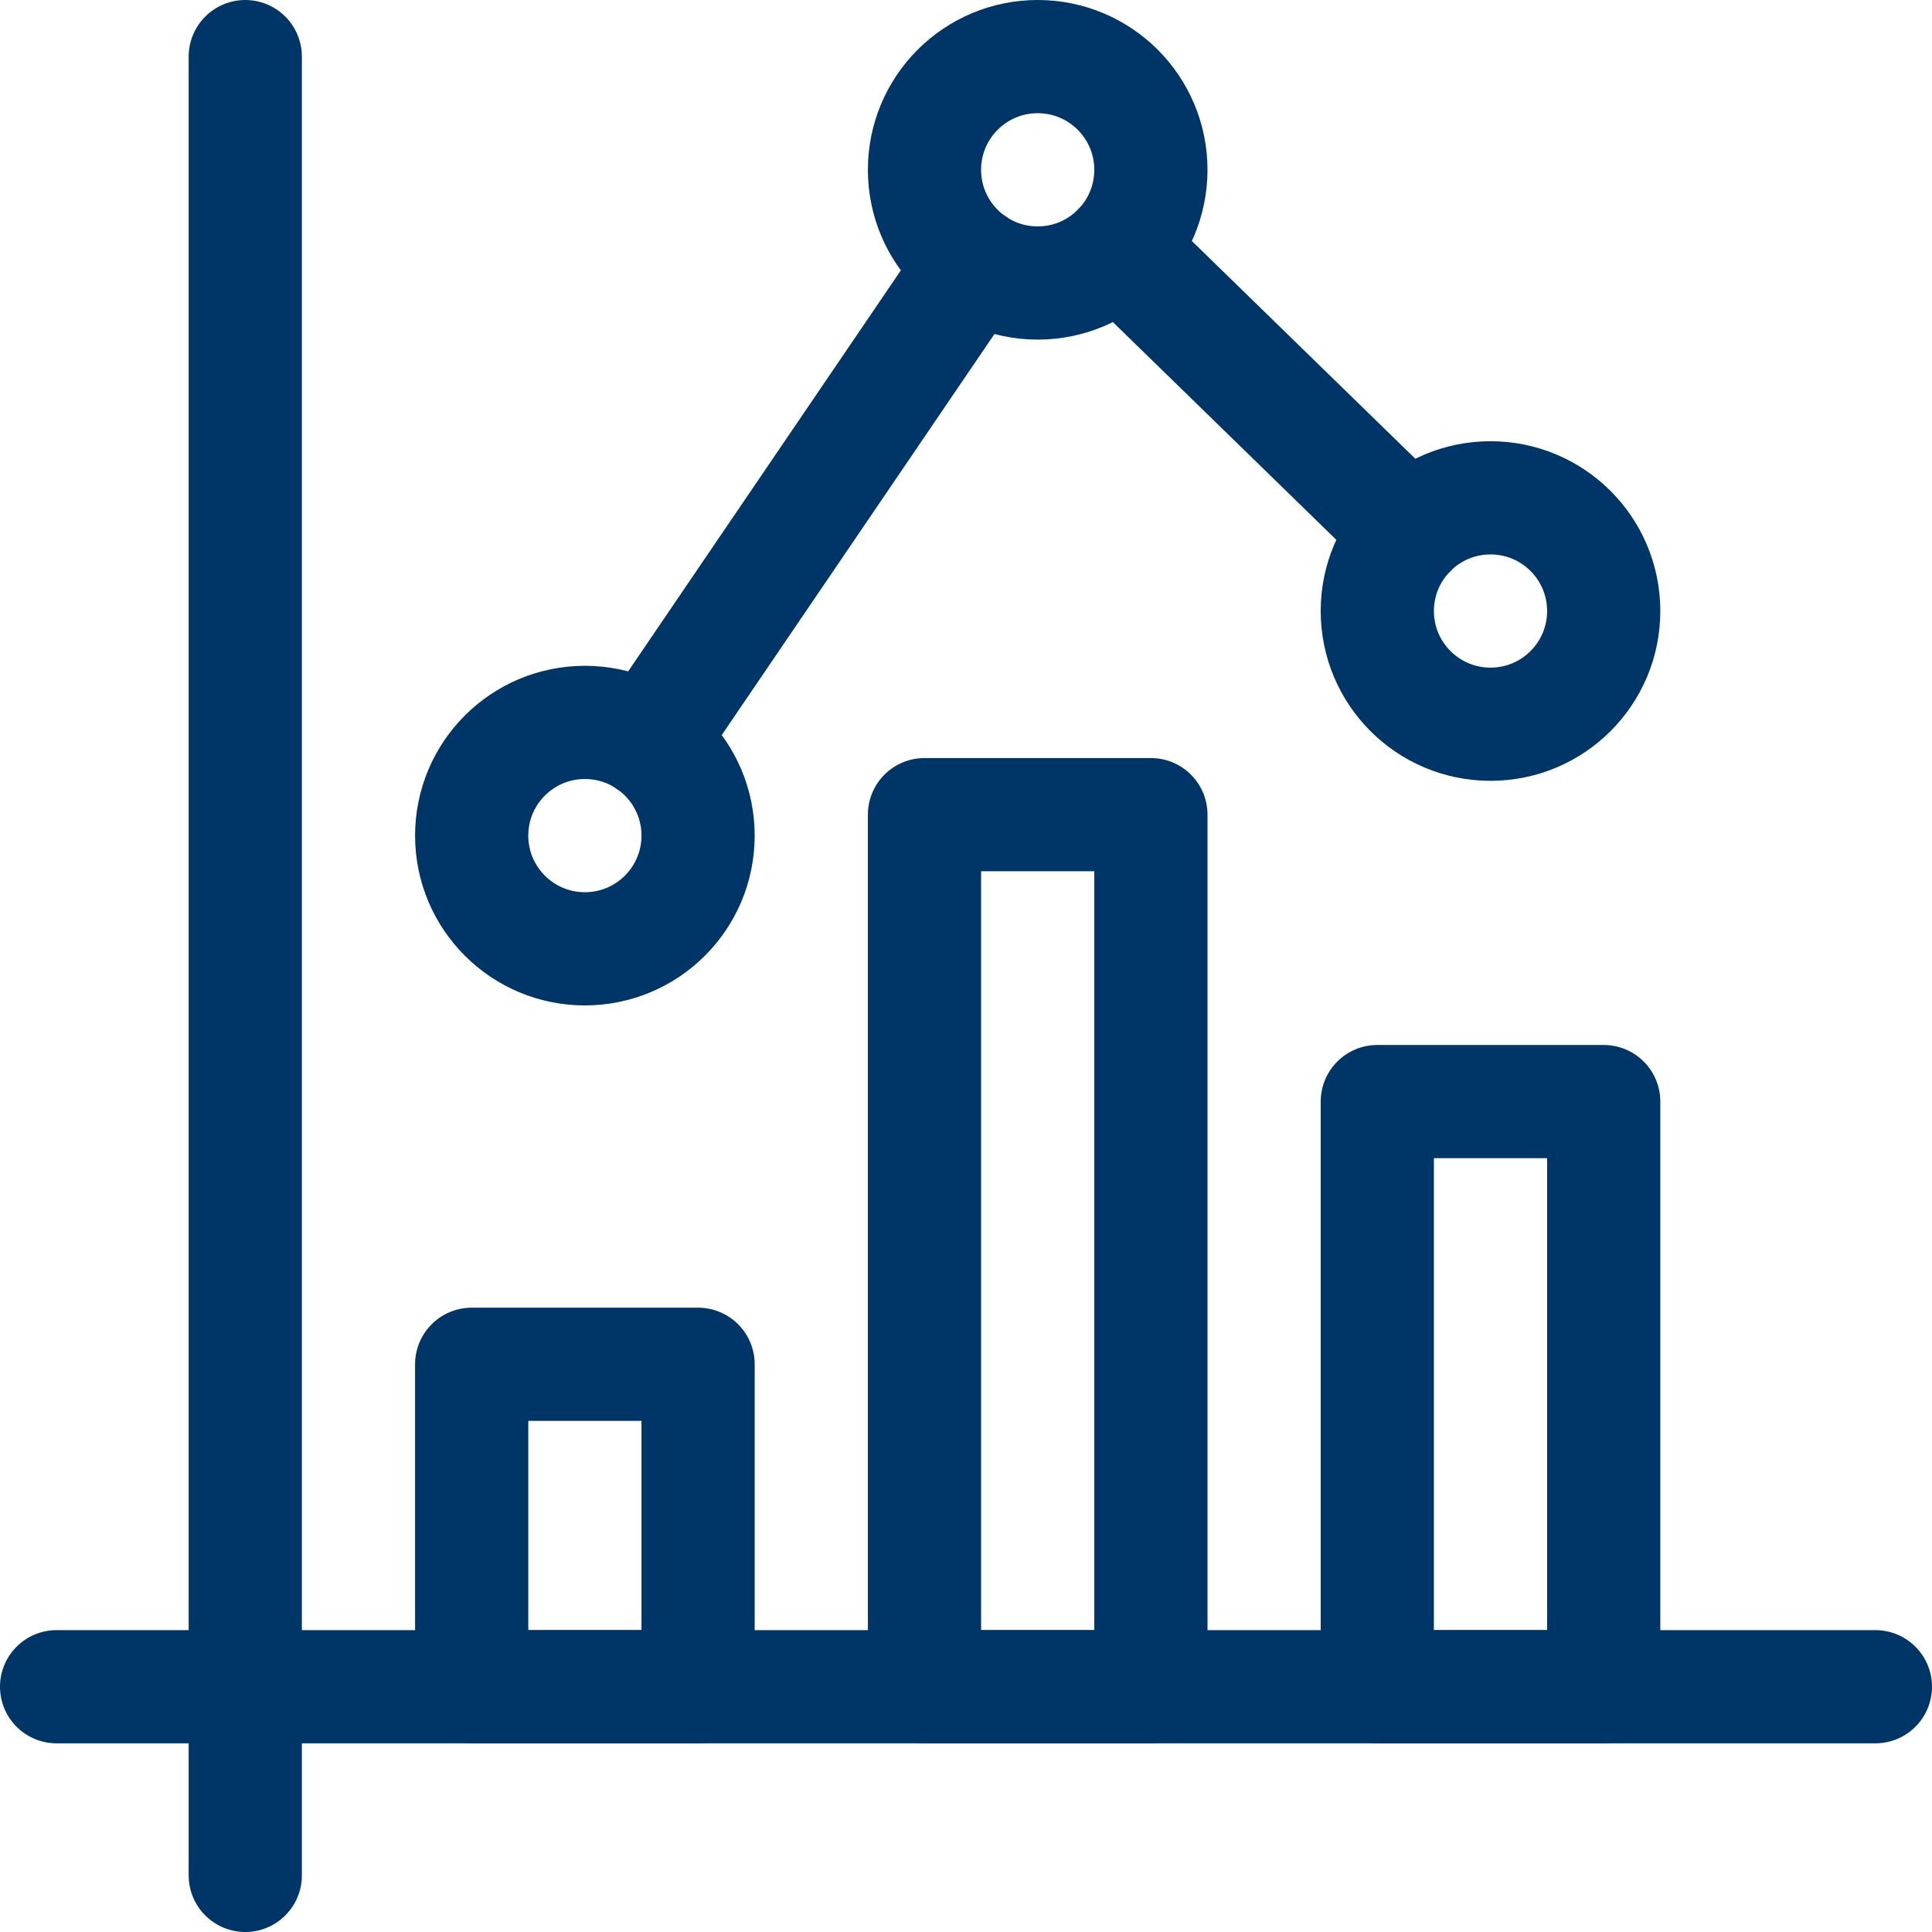
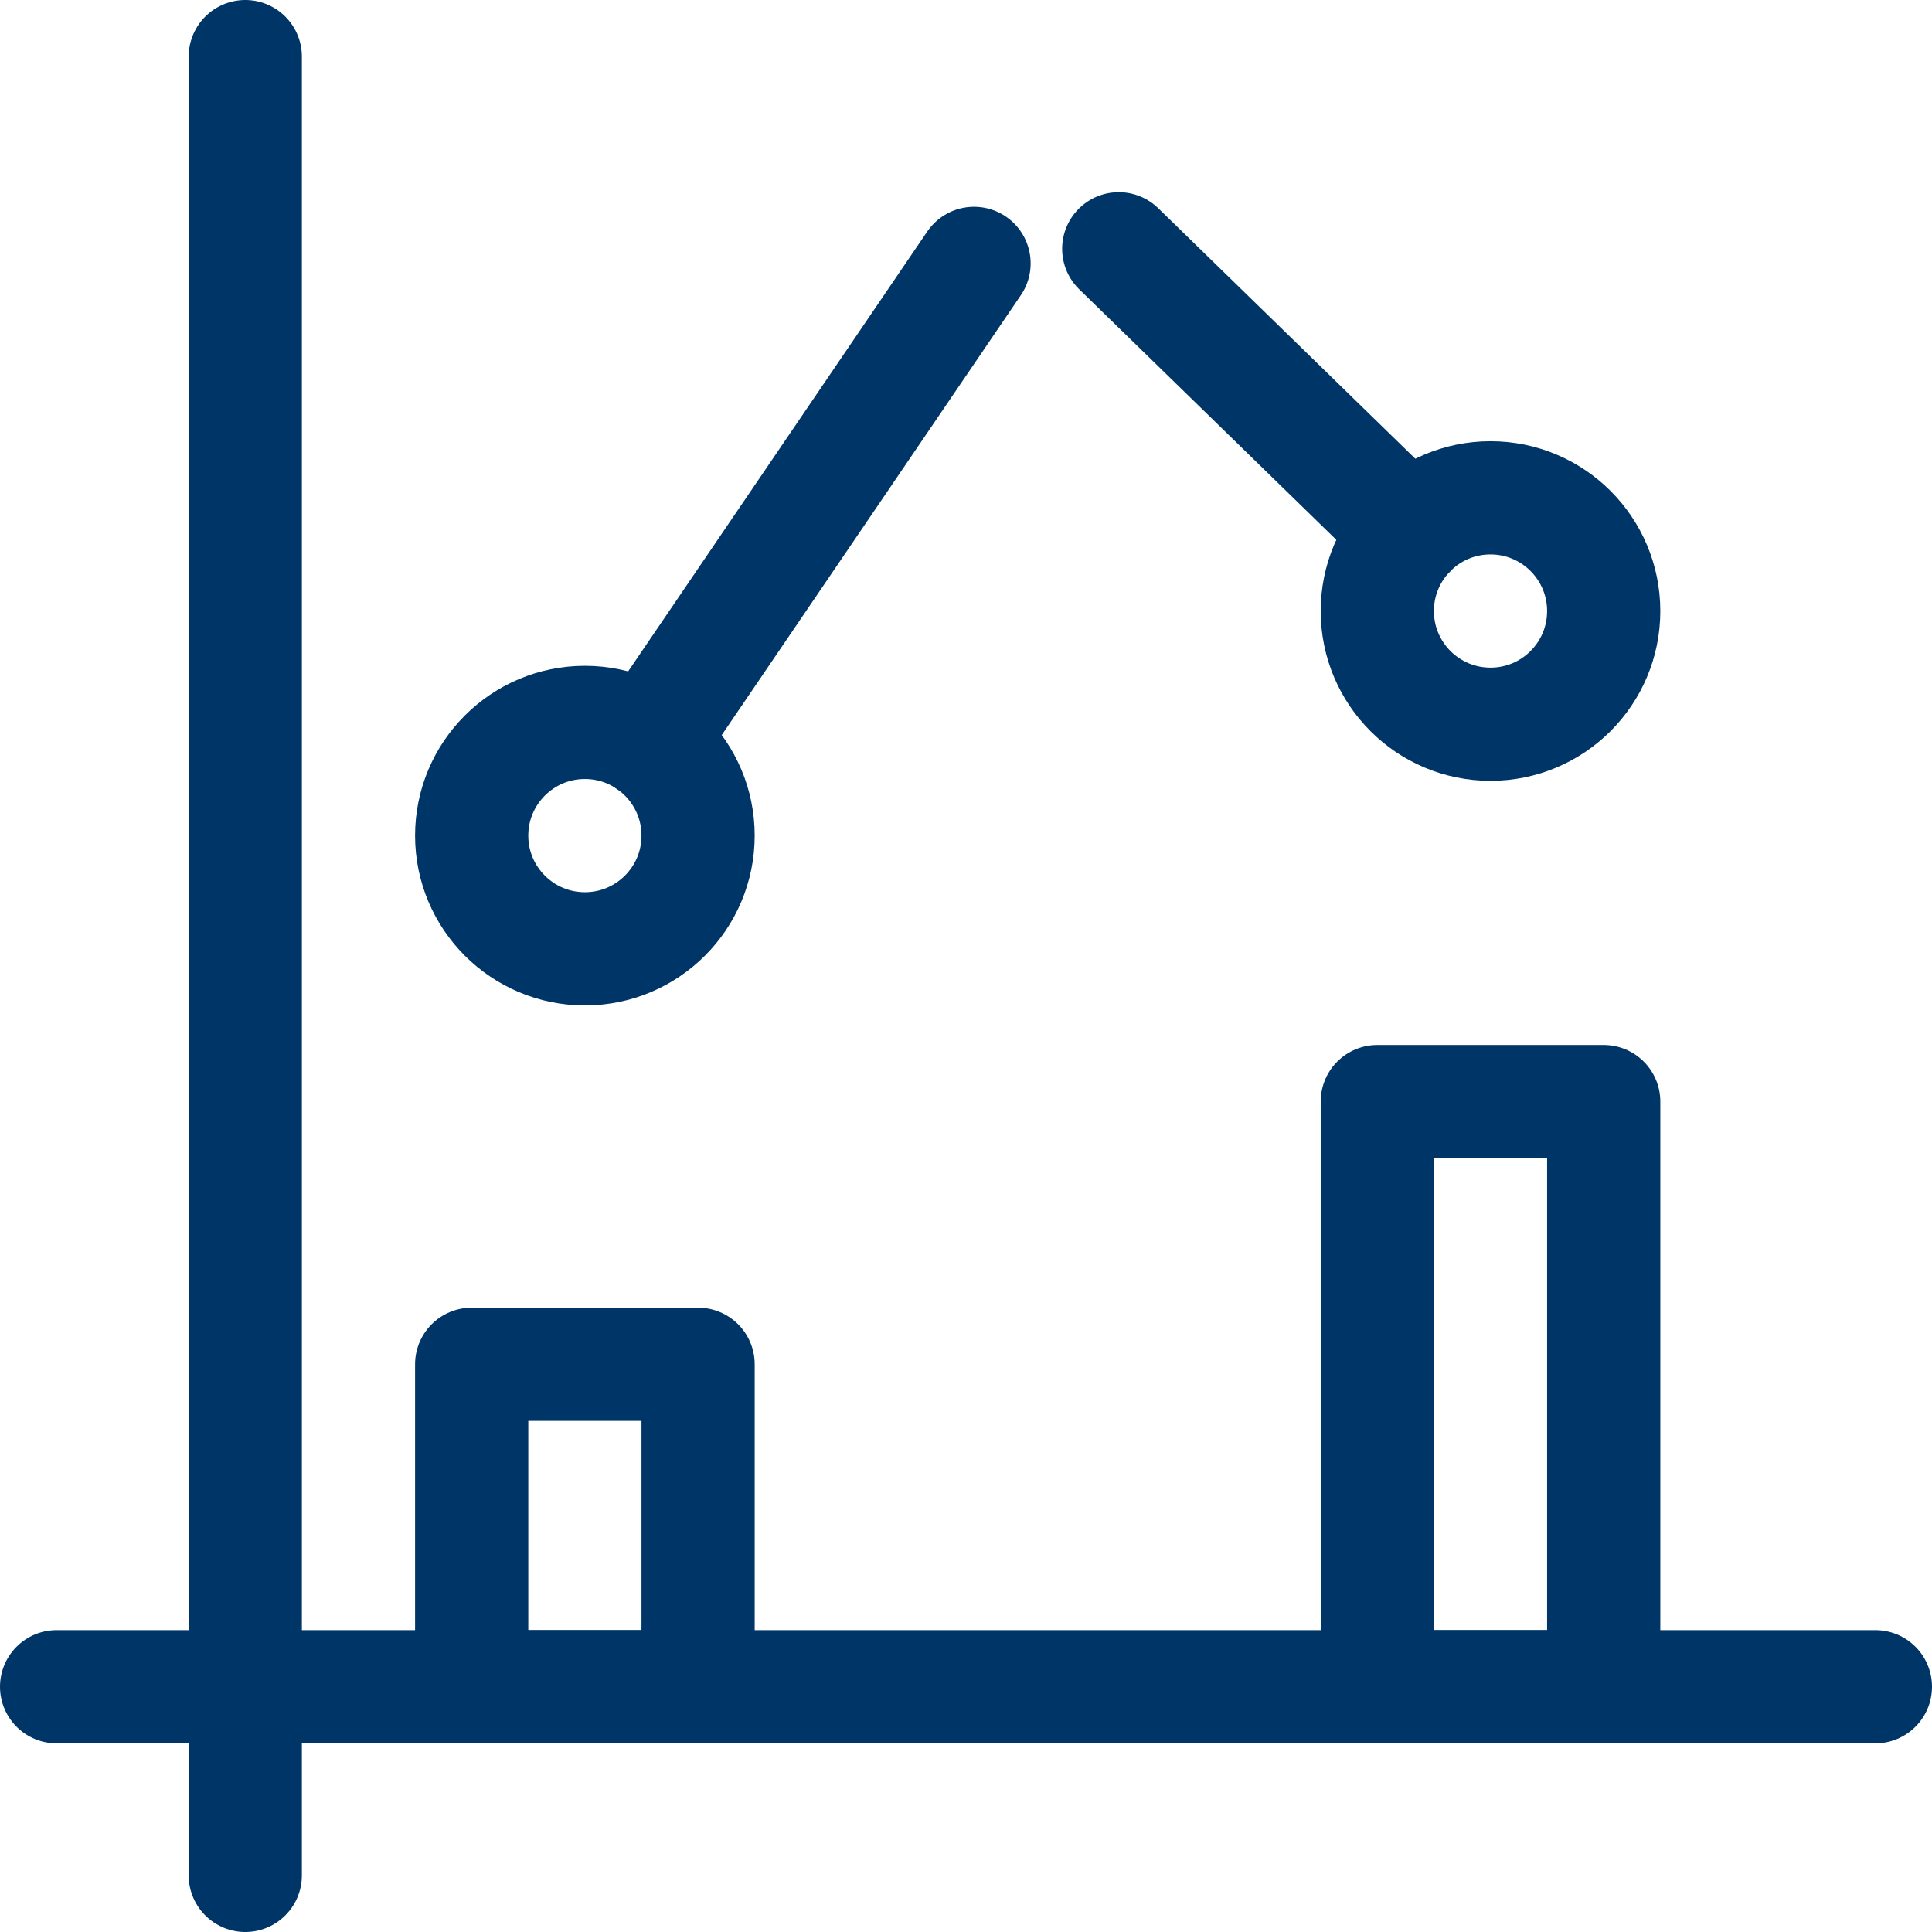
<svg xmlns="http://www.w3.org/2000/svg" id="Capa_1" x="0px" y="0px" viewBox="0 0 512 512" style="enable-background:new 0 0 512 512;" xml:space="preserve" width="300" height="300">
  <g width="100%" height="100%" transform="matrix(1,0,0,1,0,0)">
    <g>
      <line style="stroke-linecap: round; stroke-linejoin: round; stroke-miterlimit: 10;" x1="65" y1="15" x2="65" y2="497" fill="none" fill-opacity="1" stroke="#003567" stroke-opacity="1" data-original-stroke-color="#000000ff" stroke-width="30" data-original-stroke-width="30" />
      <line style="stroke-linecap: round; stroke-linejoin: round; stroke-miterlimit: 10;" x1="15" y1="447" x2="497" y2="447" fill="none" fill-opacity="1" stroke="#003567" stroke-opacity="1" data-original-stroke-color="#000000ff" stroke-width="30" data-original-stroke-width="30" />
      <rect x="125" y="361.55" style="stroke-linecap: round; stroke-linejoin: round; stroke-miterlimit: 10;" width="60" height="85.45" fill="none" fill-opacity="1" stroke="#003567" stroke-opacity="1" data-original-stroke-color="#000000ff" stroke-width="30" data-original-stroke-width="30" />
-       <rect x="245" y="215.892" style="stroke-linecap: round; stroke-linejoin: round; stroke-miterlimit: 10;" width="60" height="231.108" fill="none" fill-opacity="1" stroke="#003567" stroke-opacity="1" data-original-stroke-color="#000000ff" stroke-width="30" data-original-stroke-width="30" />
      <rect x="365" y="291.93" style="stroke-linecap: round; stroke-linejoin: round; stroke-miterlimit: 10;" width="60" height="155.07" fill="none" fill-opacity="1" stroke="#003567" stroke-opacity="1" data-original-stroke-color="#000000ff" stroke-width="30" data-original-stroke-width="30" />
      <circle style="stroke-linecap: round; stroke-linejoin: round; stroke-miterlimit: 10;" cx="155" cy="221.446" r="30" fill="none" fill-opacity="1" stroke="#003567" stroke-opacity="1" data-original-stroke-color="#000000ff" stroke-width="30" data-original-stroke-width="30" />
-       <circle style="stroke-linecap: round; stroke-linejoin: round; stroke-miterlimit: 10;" cx="275" cy="45" r="30" fill="none" fill-opacity="1" stroke="#003567" stroke-opacity="1" data-original-stroke-color="#000000ff" stroke-width="30" data-original-stroke-width="30" />
      <circle style="stroke-linecap: round; stroke-linejoin: round; stroke-miterlimit: 10;" cx="395" cy="161.93" r="30" fill="none" fill-opacity="1" stroke="#003567" stroke-opacity="1" data-original-stroke-color="#000000ff" stroke-width="30" data-original-stroke-width="30" />
      <line style="stroke-linecap: round; stroke-linejoin: round; stroke-miterlimit: 10;" x1="258.13" y1="69.8" x2="171.87" y2="196.65" fill="none" fill-opacity="1" stroke="#003567" stroke-opacity="1" data-original-stroke-color="#000000ff" stroke-width="30" data-original-stroke-width="30" />
      <line style="stroke-linecap: round; stroke-linejoin: round; stroke-miterlimit: 10;" x1="373.52" y1="141" x2="296.48" y2="65.93" fill="none" fill-opacity="1" stroke="#003567" stroke-opacity="1" data-original-stroke-color="#000000ff" stroke-width="30" data-original-stroke-width="30" />
    </g>
    <g />
    <g />
    <g />
    <g />
    <g />
    <g />
    <g />
    <g />
    <g />
    <g />
    <g />
    <g />
    <g />
    <g />
    <g />
  </g>
</svg>